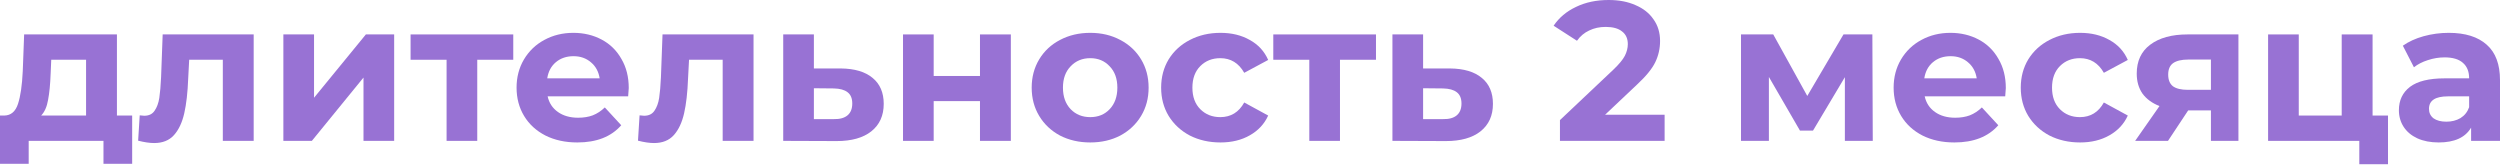
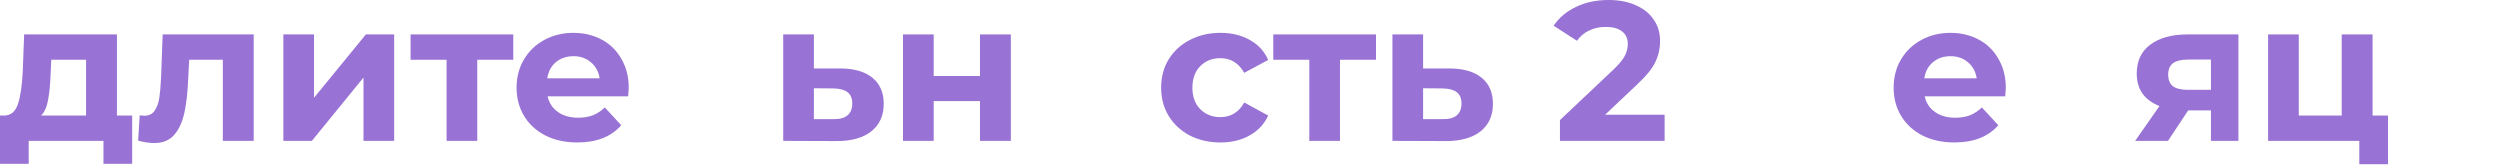
<svg xmlns="http://www.w3.org/2000/svg" width="1112" height="74" viewBox="0 0 1112 74" fill="none">
  <path d="M58.788 51.395V72.869H46.027V62.66H12.761V72.869H0V51.395H1.936C4.87 51.337 6.894 49.606 8.009 46.203C9.123 42.8 9.827 37.96 10.121 31.682L10.737 15.313H52.011V51.395H58.788ZM22.529 32.65C22.354 37.461 21.972 41.392 21.385 44.443C20.857 47.494 19.831 49.811 18.305 51.395H38.282V26.578H22.794L22.529 32.65Z" fill="#9872D4" />
  <path d="M112.838 15.313V62.66H99.11V26.578H84.149L83.709 34.938C83.474 41.157 82.887 46.32 81.948 50.427C81.01 54.534 79.484 57.761 77.372 60.108C75.26 62.455 72.326 63.628 68.572 63.628C66.577 63.628 64.201 63.276 61.443 62.572L62.147 51.307C63.086 51.425 63.761 51.483 64.171 51.483C66.225 51.483 67.75 50.75 68.748 49.283C69.804 47.758 70.508 45.851 70.86 43.563C71.212 41.216 71.476 38.136 71.652 34.322L72.356 15.313H112.838Z" fill="#9872D4" />
  <path d="M126.041 15.313H139.682V43.475L162.739 15.313H175.324V62.66H161.683V34.498L138.714 62.66H126.041V15.313Z" fill="#9872D4" />
  <path d="M228.3 26.578H212.283V62.66H198.642V26.578H182.625V15.313H228.3V26.578Z" fill="#9872D4" />
  <path d="M279.668 39.163C279.668 39.339 279.58 40.571 279.404 42.859H243.586C244.231 45.792 245.757 48.11 248.162 49.811C250.568 51.513 253.56 52.363 257.139 52.363C259.603 52.363 261.774 52.011 263.651 51.307C265.588 50.545 267.377 49.371 269.02 47.787L276.324 55.708C271.865 60.812 265.353 63.364 256.787 63.364C251.448 63.364 246.725 62.337 242.618 60.284C238.511 58.172 235.343 55.268 233.113 51.571C230.884 47.875 229.769 43.68 229.769 38.986C229.769 34.352 230.855 30.186 233.025 26.49C235.255 22.735 238.276 19.831 242.09 17.777C245.962 15.665 250.275 14.609 255.027 14.609C259.662 14.609 263.857 15.606 267.612 17.601C271.367 19.596 274.3 22.471 276.412 26.226C278.583 29.922 279.668 34.234 279.668 39.163ZM255.115 24.994C252.005 24.994 249.394 25.874 247.282 27.634C245.17 29.394 243.879 31.799 243.41 34.85H266.732C266.262 31.858 264.971 29.482 262.859 27.722C260.747 25.903 258.166 24.994 255.115 24.994Z" fill="#9872D4" />
-   <path d="M335.173 15.313V62.66H321.444V26.578H306.483L306.043 34.938C305.809 41.157 305.222 46.32 304.283 50.427C303.344 54.534 301.819 57.761 299.707 60.108C297.595 62.455 294.661 63.628 290.906 63.628C288.912 63.628 286.535 63.276 283.778 62.572L284.482 51.307C285.421 51.425 286.095 51.483 286.506 51.483C288.56 51.483 290.085 50.75 291.082 49.283C292.138 47.758 292.842 45.851 293.194 43.563C293.547 41.216 293.811 38.136 293.987 34.322L294.691 15.313H335.173Z" fill="#9872D4" />
  <path d="M373.985 30.45C380.146 30.509 384.868 31.917 388.154 34.674C391.44 37.373 393.082 41.216 393.082 46.203C393.082 51.425 391.234 55.502 387.538 58.436C383.9 61.311 378.767 62.748 372.137 62.748L348.375 62.66V15.313H362.016V30.45H373.985ZM370.905 52.979C373.545 53.038 375.569 52.481 376.977 51.307C378.385 50.134 379.089 48.374 379.089 46.027C379.089 43.739 378.385 42.067 376.977 41.011C375.628 39.955 373.604 39.397 370.905 39.339L362.016 39.251V52.979H370.905Z" fill="#9872D4" />
  <path d="M401.66 15.313H415.301V33.794H435.894V15.313H449.623V62.66H435.894V44.971H415.301V62.66H401.66V15.313Z" fill="#9872D4" />
-   <path d="M484.943 63.364C479.956 63.364 475.468 62.337 471.478 60.284C467.547 58.172 464.467 55.268 462.238 51.571C460.008 47.875 458.893 43.68 458.893 38.986C458.893 34.293 460.008 30.098 462.238 26.402C464.467 22.706 467.547 19.831 471.478 17.777C475.468 15.665 479.956 14.609 484.943 14.609C489.93 14.609 494.389 15.665 498.32 17.777C502.251 19.831 505.331 22.706 507.561 26.402C509.79 30.098 510.905 34.293 510.905 38.986C510.905 43.68 509.79 47.875 507.561 51.571C505.331 55.268 502.251 58.172 498.32 60.284C494.389 62.337 489.93 63.364 484.943 63.364ZM484.943 52.099C488.463 52.099 491.338 50.926 493.568 48.579C495.856 46.174 497 42.976 497 38.986C497 34.997 495.856 31.829 493.568 29.482C491.338 27.076 488.463 25.874 484.943 25.874C481.423 25.874 478.519 27.076 476.231 29.482C473.942 31.829 472.798 34.997 472.798 38.986C472.798 42.976 473.942 46.174 476.231 48.579C478.519 50.926 481.423 52.099 484.943 52.099Z" fill="#9872D4" />
  <path d="M542.877 63.364C537.831 63.364 533.284 62.337 529.236 60.284C525.247 58.172 522.108 55.268 519.82 51.571C517.59 47.875 516.475 43.68 516.475 38.986C516.475 34.293 517.59 30.098 519.82 26.402C522.108 22.706 525.247 19.831 529.236 17.777C533.284 15.665 537.831 14.609 542.877 14.609C547.864 14.609 552.206 15.665 555.902 17.777C559.657 19.831 562.385 22.794 564.086 26.666L553.438 32.386C550.974 28.044 547.424 25.874 542.789 25.874C539.21 25.874 536.247 27.047 533.9 29.394C531.554 31.741 530.38 34.938 530.38 38.986C530.38 43.035 531.554 46.232 533.9 48.579C536.247 50.926 539.21 52.099 542.789 52.099C547.483 52.099 551.032 49.929 553.438 45.587L564.086 51.395C562.385 55.15 559.657 58.084 555.902 60.196C552.206 62.308 547.864 63.364 542.877 63.364Z" fill="#9872D4" />
  <path d="M612.036 26.578H596.019V62.66H582.378V26.578H566.361V15.313H612.036V26.578Z" fill="#9872D4" />
  <path d="M644.964 30.45C651.124 30.509 655.847 31.917 659.133 34.674C662.418 37.373 664.061 41.216 664.061 46.203C664.061 51.425 662.213 55.502 658.517 58.436C654.879 61.311 649.745 62.748 643.116 62.748L619.354 62.66V15.313H632.995V30.45H644.964ZM641.883 52.979C644.524 53.038 646.548 52.481 647.956 51.307C649.364 50.134 650.068 48.374 650.068 46.027C650.068 43.739 649.364 42.067 647.956 41.011C646.606 39.955 644.582 39.397 641.883 39.339L632.995 39.251V52.979H641.883Z" fill="#9872D4" />
  <path d="M740.421 51.043V62.66H693.866V53.419L717.628 30.978C720.15 28.573 721.852 26.519 722.732 24.818C723.612 23.058 724.052 21.327 724.052 19.625C724.052 17.161 723.201 15.284 721.5 13.993C719.857 12.643 717.422 11.969 714.195 11.969C711.496 11.969 709.062 12.497 706.891 13.553C704.72 14.55 702.901 16.076 701.434 18.129L691.05 11.441C693.455 7.862 696.77 5.075 700.994 3.08C705.219 1.027 710.059 0 715.515 0C720.092 0 724.081 0.763 727.484 2.288C730.946 3.755 733.615 5.867 735.493 8.625C737.429 11.323 738.397 14.521 738.397 18.217C738.397 21.561 737.693 24.7 736.285 27.634C734.877 30.567 732.148 33.911 728.1 37.666L713.931 51.043H740.421Z" fill="#9872D4" />
-   <path d="M820.598 62.66V34.322L806.429 58.084H800.621L786.804 34.234V62.66H774.395V15.313H788.74L803.877 42.683L819.982 15.313H832.831L833.007 62.66H820.598Z" fill="#9872D4" />
  <path d="M892.185 39.163C892.185 39.339 892.097 40.571 891.921 42.859H856.102C856.748 45.792 858.273 48.11 860.679 49.811C863.084 51.513 866.076 52.363 869.655 52.363C872.119 52.363 874.29 52.011 876.168 51.307C878.104 50.545 879.893 49.371 881.536 47.787L888.841 55.708C884.382 60.812 877.869 63.364 869.303 63.364C863.964 63.364 859.241 62.337 855.134 60.284C851.027 58.172 847.859 55.268 845.63 51.571C843.4 47.875 842.286 43.68 842.286 38.986C842.286 34.352 843.371 30.186 845.542 26.49C847.771 22.735 850.793 19.831 854.606 17.777C858.479 15.665 862.791 14.609 867.543 14.609C872.178 14.609 876.373 15.606 880.128 17.601C883.883 19.596 886.816 22.471 888.929 26.226C891.099 29.922 892.185 34.234 892.185 39.163ZM867.631 24.994C864.522 24.994 861.911 25.874 859.799 27.634C857.687 29.394 856.396 31.799 855.926 34.85H879.248C878.779 31.858 877.488 29.482 875.376 27.722C873.264 25.903 870.682 24.994 867.631 24.994Z" fill="#9872D4" />
-   <path d="M925.238 63.364C920.192 63.364 915.645 62.337 911.597 60.284C907.607 58.172 904.469 55.268 902.18 51.571C899.951 47.875 898.836 43.68 898.836 38.986C898.836 34.293 899.951 30.098 902.18 26.402C904.469 22.706 907.607 19.831 911.597 17.777C915.645 15.665 920.192 14.609 925.238 14.609C930.225 14.609 934.566 15.665 938.263 17.777C942.018 19.831 944.746 22.794 946.447 26.666L935.798 32.386C933.334 28.044 929.785 25.874 925.15 25.874C921.571 25.874 918.608 27.047 916.261 29.394C913.914 31.741 912.741 34.938 912.741 38.986C912.741 43.035 913.914 46.232 916.261 48.579C918.608 50.926 921.571 52.099 925.15 52.099C929.843 52.099 933.393 49.929 935.798 45.587L946.447 51.395C944.746 55.15 942.018 58.084 938.263 60.196C934.566 62.308 930.225 63.364 925.238 63.364Z" fill="#9872D4" />
  <path d="M995.653 15.313V62.66H983.421V49.107H973.3L964.323 62.66H949.714L960.539 47.171C957.254 45.88 954.731 44.032 952.971 41.627C951.269 39.163 950.418 36.2 950.418 32.738C950.418 27.164 952.413 22.881 956.403 19.889C960.451 16.838 965.995 15.313 973.036 15.313H995.653ZM973.3 26.49C970.366 26.49 968.137 27.018 966.612 28.074C965.145 29.13 964.411 30.831 964.411 33.178C964.411 35.525 965.115 37.256 966.524 38.37C967.99 39.427 970.19 39.955 973.124 39.955H983.421V26.49H973.3Z" fill="#9872D4" />
  <path d="M1062.18 51.395V73.045H1049.42V62.66H1008.85V15.313H1022.49V51.395H1041.59V15.313H1055.32V51.395H1062.18Z" fill="#9872D4" />
-   <path d="M1089.21 14.609C1096.54 14.609 1102.17 16.369 1106.1 19.889C1110.03 23.351 1112 28.602 1112 35.642V62.66H1099.15V56.764C1096.57 61.164 1091.76 63.364 1084.72 63.364C1081.08 63.364 1077.91 62.748 1075.21 61.516C1072.57 60.284 1070.55 58.583 1069.14 56.412C1067.73 54.241 1067.03 51.777 1067.03 49.019C1067.03 44.619 1068.67 41.157 1071.96 38.635C1075.3 36.112 1080.44 34.85 1087.36 34.85H1098.27C1098.27 31.858 1097.36 29.57 1095.54 27.986C1093.72 26.343 1091 25.522 1087.36 25.522C1084.84 25.522 1082.34 25.932 1079.88 26.754C1077.47 27.517 1075.42 28.573 1073.72 29.922L1068.79 20.329C1071.37 18.511 1074.45 17.102 1078.03 16.105C1081.67 15.108 1085.39 14.609 1089.21 14.609ZM1088.15 54.123C1090.5 54.123 1092.58 53.596 1094.4 52.539C1096.22 51.425 1097.51 49.811 1098.27 47.699V42.859H1088.85C1083.22 42.859 1080.41 44.707 1080.41 48.403C1080.41 50.163 1081.08 51.571 1082.43 52.627C1083.84 53.625 1085.74 54.123 1088.15 54.123Z" fill="#9872D4" />
</svg>